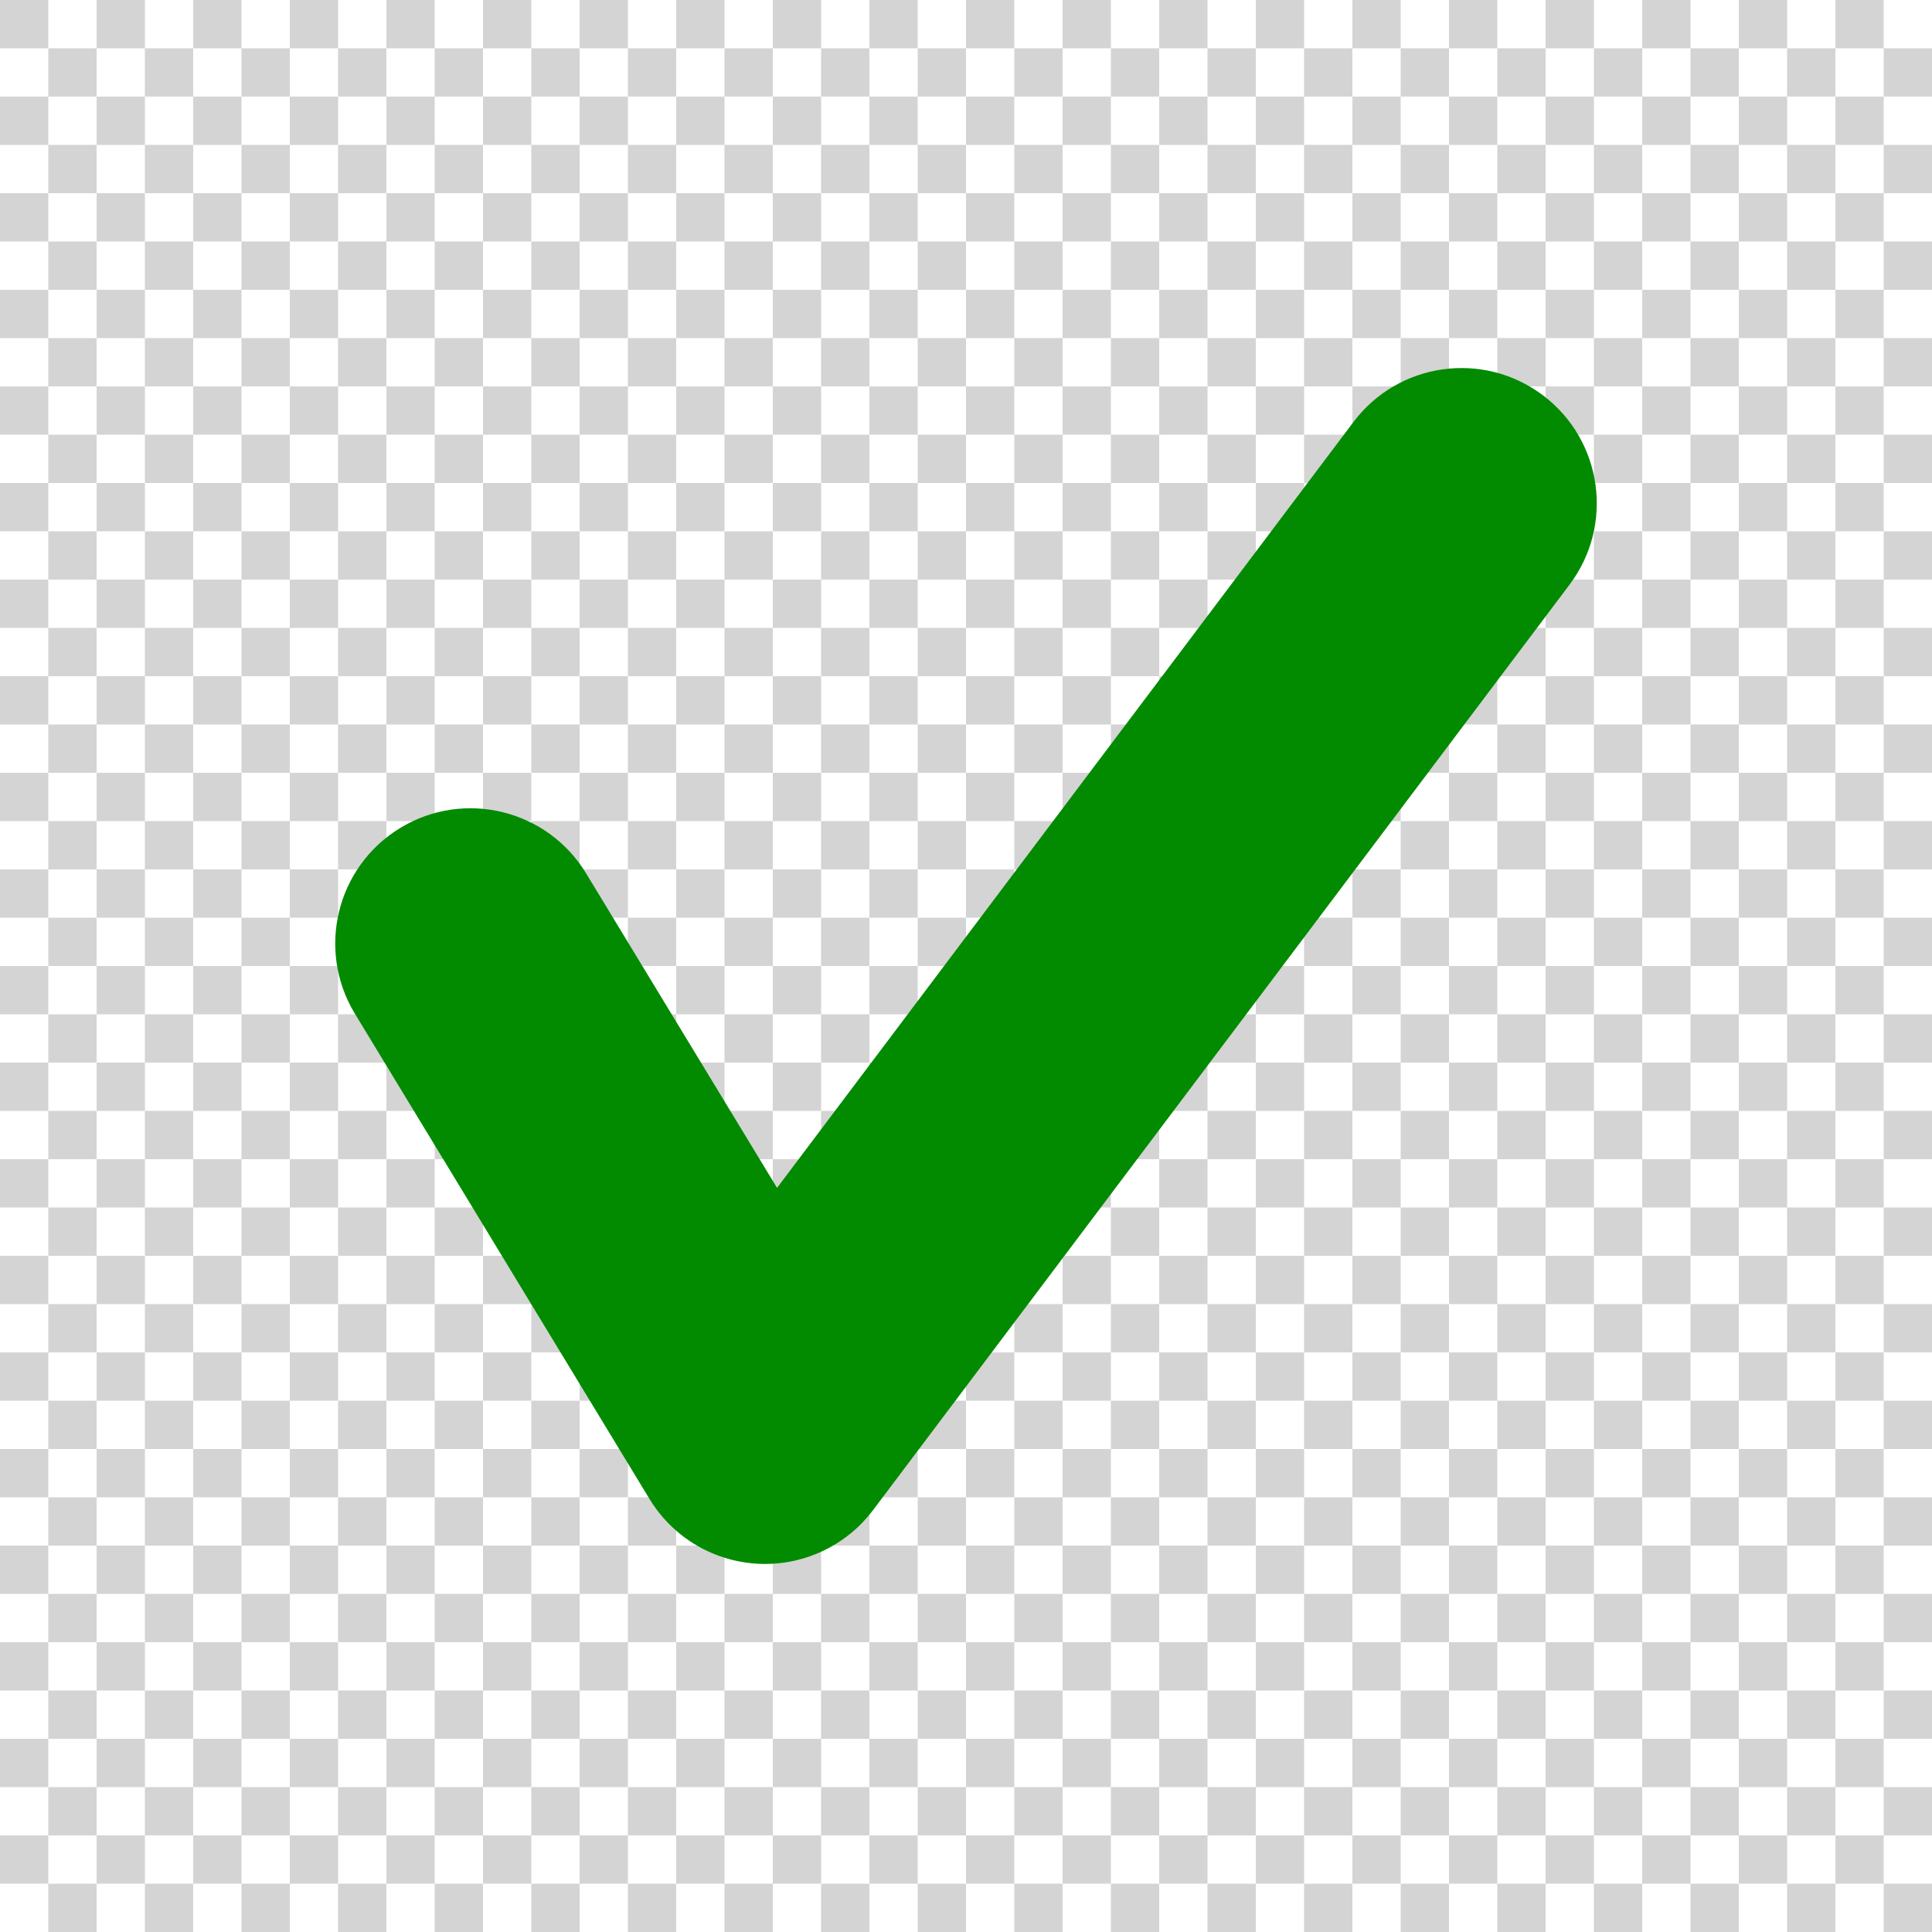
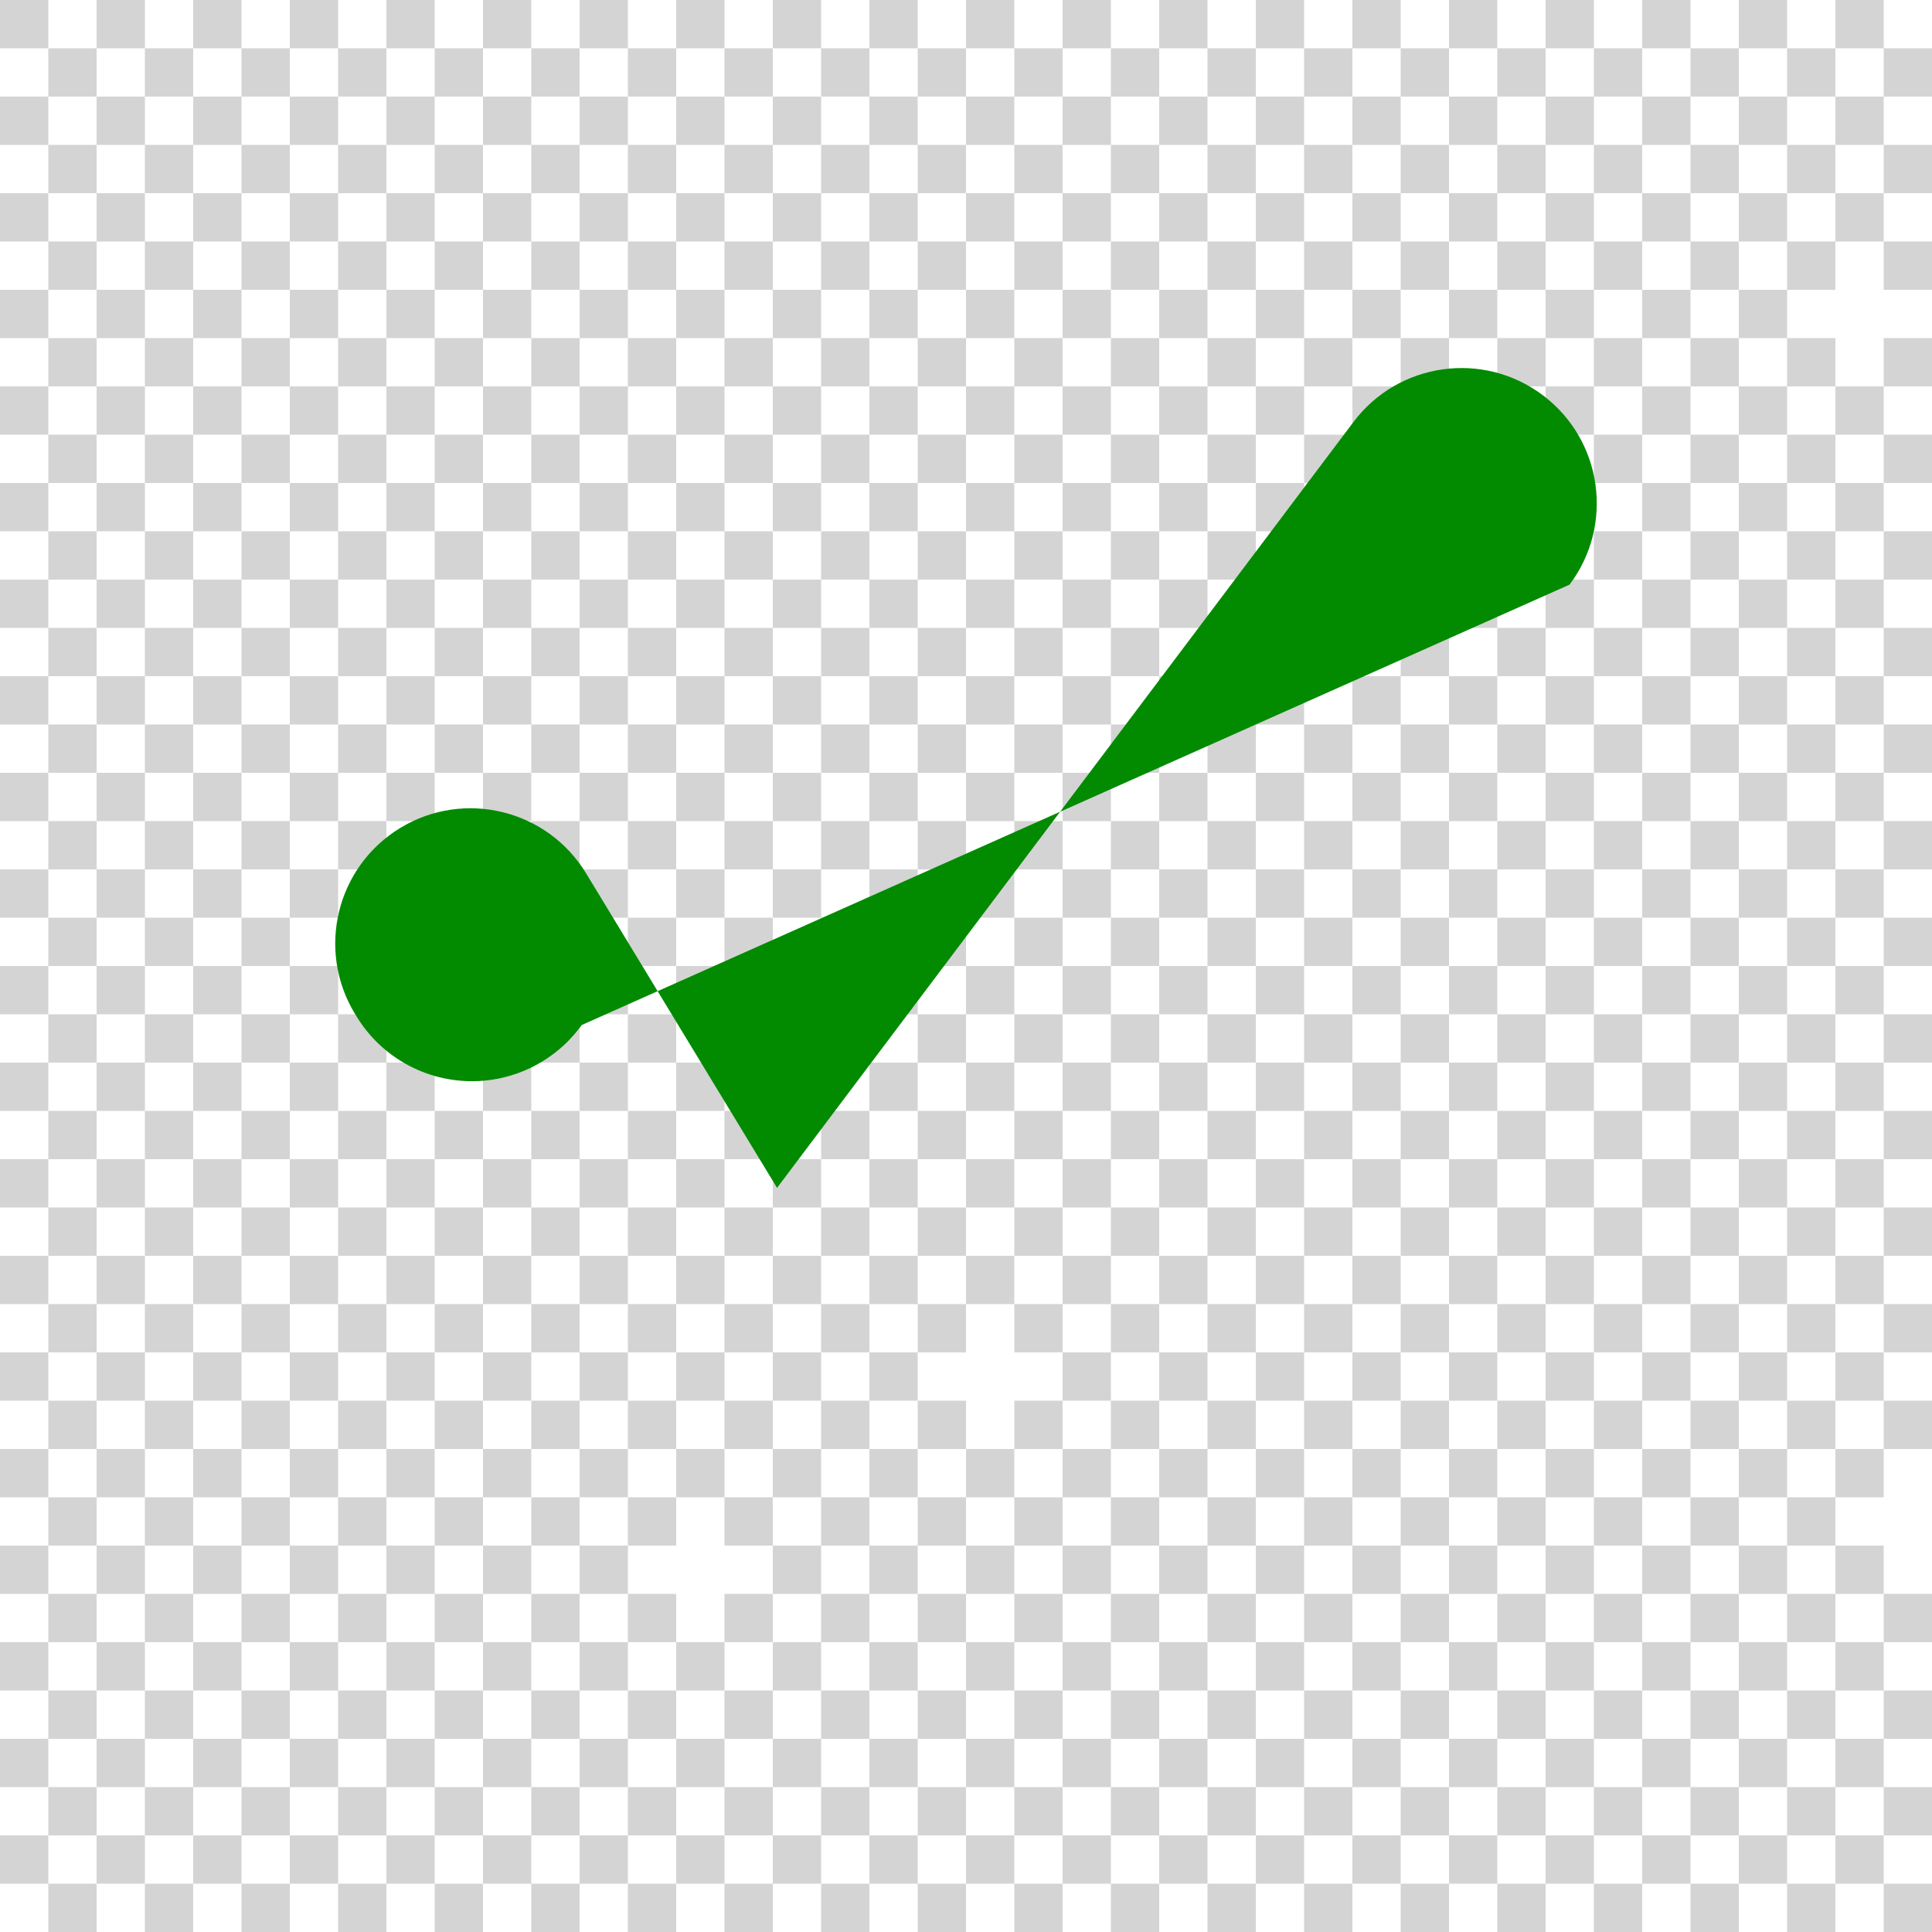
<svg xmlns="http://www.w3.org/2000/svg" version="1.1" id="_x2014_ÎÓÈ_x5F_1" x="0px" y="0px" width="1000px" height="1000px" viewBox="0 0 1000 1000" enable-background="new 0 0 1000 1000" xml:space="preserve">
  <g>
    <rect fill="#D4D4D4" width="25" height="25" />
    <rect x="50" fill="#D4D4D4" width="25" height="25" />
    <rect x="100" fill="#D4D4D4" width="25" height="25" />
    <rect x="150" fill="#D4D4D4" width="25" height="25" />
    <rect x="200" fill="#D4D4D4" width="25" height="25" />
    <rect x="250" fill="#D4D4D4" width="25" height="25" />
    <rect x="300" fill="#D4D4D4" width="25" height="25" />
    <rect x="350" fill="#D4D4D4" width="25" height="25" />
    <rect x="400" fill="#D4D4D4" width="25" height="25" />
    <rect x="450" fill="#D4D4D4" width="25" height="25" />
    <rect x="500" fill="#D4D4D4" width="25" height="25" />
    <rect x="550" fill="#D4D4D4" width="25" height="25" />
    <rect x="600" fill="#D4D4D4" width="25" height="25" />
    <rect x="650" fill="#D4D4D4" width="25" height="25" />
    <rect x="700" fill="#D4D4D4" width="25" height="25" />
    <rect x="750" fill="#D4D4D4" width="25" height="25" />
    <rect x="800" fill="#D4D4D4" width="25" height="25" />
    <rect x="850" fill="#D4D4D4" width="25" height="25" />
    <rect x="900" fill="#D4D4D4" width="25" height="25" />
    <rect x="950" fill="#D4D4D4" width="25" height="25" />
    <rect x="25" y="25" fill="#D4D4D4" width="25" height="25" />
    <rect x="75" y="25" fill="#D4D4D4" width="25" height="25" />
    <rect x="125" y="25" fill="#D4D4D4" width="25" height="25" />
    <rect x="175" y="25" fill="#D4D4D4" width="25" height="25" />
    <rect x="225" y="25" fill="#D4D4D4" width="25" height="25" />
    <rect x="275" y="25" fill="#D4D4D4" width="25" height="25" />
    <rect x="325" y="25" fill="#D4D4D4" width="25" height="25" />
    <rect x="375" y="25" fill="#D4D4D4" width="25" height="25" />
    <rect x="425" y="25" fill="#D4D4D4" width="25" height="25" />
    <rect x="475" y="25" fill="#D4D4D4" width="25" height="25" />
    <rect x="525" y="25" fill="#D4D4D4" width="25" height="25" />
    <rect x="575" y="25" fill="#D4D4D4" width="25" height="25" />
    <rect x="625" y="25" fill="#D4D4D4" width="25" height="25" />
    <rect x="675" y="25" fill="#D4D4D4" width="25" height="25" />
    <rect x="725" y="25" fill="#D4D4D4" width="25" height="25" />
    <rect x="775" y="25" fill="#D4D4D4" width="25" height="25" />
    <rect x="825" y="25" fill="#D4D4D4" width="25" height="25" />
    <rect x="875" y="25" fill="#D4D4D4" width="25" height="25" />
    <rect x="925" y="25" fill="#D4D4D4" width="25" height="25" />
    <rect x="975" y="25" fill="#D4D4D4" width="25" height="25" />
    <rect y="50" fill="#D4D4D4" width="25" height="25" />
    <rect x="50" y="50" fill="#D4D4D4" width="25" height="25" />
    <rect x="100" y="50" fill="#D4D4D4" width="25" height="25" />
    <rect x="150" y="50" fill="#D4D4D4" width="25" height="25" />
    <rect x="200" y="50" fill="#D4D4D4" width="25" height="25" />
    <rect x="250" y="50" fill="#D4D4D4" width="25" height="25" />
    <rect x="300" y="50" fill="#D4D4D4" width="25" height="25" />
    <rect x="350" y="50" fill="#D4D4D4" width="25" height="25" />
    <rect x="400" y="50" fill="#D4D4D4" width="25" height="25" />
    <rect x="450" y="50" fill="#D4D4D4" width="25" height="25" />
    <rect x="500" y="50" fill="#D4D4D4" width="25" height="25" />
    <rect x="550" y="50" fill="#D4D4D4" width="25" height="25" />
    <rect x="600" y="50" fill="#D4D4D4" width="25" height="25" />
    <rect x="650" y="50" fill="#D4D4D4" width="25" height="25" />
    <rect x="700" y="50" fill="#D4D4D4" width="25" height="25" />
    <rect x="750" y="50" fill="#D4D4D4" width="25" height="25" />
    <rect x="800" y="50" fill="#D4D4D4" width="25" height="25" />
    <rect x="850" y="50" fill="#D4D4D4" width="25" height="25" />
    <rect x="900" y="50" fill="#D4D4D4" width="25" height="25" />
    <rect x="950" y="50" fill="#D4D4D4" width="25" height="25" />
    <rect x="25" y="75" fill="#D4D4D4" width="25" height="25" />
    <rect x="75" y="75" fill="#D4D4D4" width="25" height="25" />
    <rect x="125" y="75" fill="#D4D4D4" width="25" height="25" />
    <rect x="175" y="75" fill="#D4D4D4" width="25" height="25" />
    <rect x="225" y="75" fill="#D4D4D4" width="25" height="25" />
    <rect x="275" y="75" fill="#D4D4D4" width="25" height="25" />
    <rect x="325" y="75" fill="#D4D4D4" width="25" height="25" />
    <rect x="375" y="75" fill="#D4D4D4" width="25" height="25" />
    <rect x="425" y="75" fill="#D4D4D4" width="25" height="25" />
    <rect x="475" y="75" fill="#D4D4D4" width="25" height="25" />
    <rect x="525" y="75" fill="#D4D4D4" width="25" height="25" />
    <rect x="575" y="75" fill="#D4D4D4" width="25" height="25" />
    <rect x="625" y="75" fill="#D4D4D4" width="25" height="25" />
    <rect x="675" y="75" fill="#D4D4D4" width="25" height="25" />
    <rect x="725" y="75" fill="#D4D4D4" width="25" height="25" />
    <rect x="775" y="75" fill="#D4D4D4" width="25" height="25" />
    <rect x="825" y="75" fill="#D4D4D4" width="25" height="25" />
    <rect x="875" y="75" fill="#D4D4D4" width="25" height="25" />
    <rect x="925" y="75" fill="#D4D4D4" width="25" height="25" />
    <rect x="975" y="75" fill="#D4D4D4" width="25" height="25" />
    <rect y="100" fill="#D4D4D4" width="25" height="25" />
    <rect x="50" y="100" fill="#D4D4D4" width="25" height="25" />
    <rect x="100" y="100" fill="#D4D4D4" width="25" height="25" />
    <rect x="150" y="100" fill="#D4D4D4" width="25" height="25" />
    <rect x="200" y="100" fill="#D4D4D4" width="25" height="25" />
    <rect x="250" y="100" fill="#D4D4D4" width="25" height="25" />
    <rect x="300" y="100" fill="#D4D4D4" width="25" height="25" />
    <rect x="350" y="100" fill="#D4D4D4" width="25" height="25" />
    <rect x="400" y="100" fill="#D4D4D4" width="25" height="25" />
    <rect x="450" y="100" fill="#D4D4D4" width="25" height="25" />
    <rect x="500" y="100" fill="#D4D4D4" width="25" height="25" />
    <rect x="550" y="100" fill="#D4D4D4" width="25" height="25" />
    <rect x="600" y="100" fill="#D4D4D4" width="25" height="25" />
    <rect x="650" y="100" fill="#D4D4D4" width="25" height="25" />
    <rect x="700" y="100" fill="#D4D4D4" width="25" height="25" />
    <rect x="750" y="100" fill="#D4D4D4" width="25" height="25" />
    <rect x="800" y="100" fill="#D4D4D4" width="25" height="25" />
    <rect x="850" y="100" fill="#D4D4D4" width="25" height="25" />
    <rect x="900" y="100" fill="#D4D4D4" width="25" height="25" />
    <rect x="950" y="100" fill="#D4D4D4" width="25" height="25" />
    <rect x="25" y="125" fill="#D4D4D4" width="25" height="25" />
    <rect x="75" y="125" fill="#D4D4D4" width="25" height="25" />
    <rect x="125" y="125" fill="#D4D4D4" width="25" height="25" />
    <rect x="175" y="125" fill="#D4D4D4" width="25" height="25" />
    <rect x="225" y="125" fill="#D4D4D4" width="25" height="25" />
    <rect x="275" y="125" fill="#D4D4D4" width="25" height="25" />
    <rect x="325" y="125" fill="#D4D4D4" width="25" height="25" />
    <rect x="375" y="125" fill="#D4D4D4" width="25" height="25" />
    <rect x="425" y="125" fill="#D4D4D4" width="25" height="25" />
    <rect x="475" y="125" fill="#D4D4D4" width="25" height="25" />
    <rect x="525" y="125" fill="#D4D4D4" width="25" height="25" />
    <rect x="575" y="125" fill="#D4D4D4" width="25" height="25" />
    <rect x="625" y="125" fill="#D4D4D4" width="25" height="25" />
    <rect x="675" y="125" fill="#D4D4D4" width="25" height="25" />
    <rect x="725" y="125" fill="#D4D4D4" width="25" height="25" />
    <rect x="775" y="125" fill="#D4D4D4" width="25" height="25" />
    <rect x="825" y="125" fill="#D4D4D4" width="25" height="25" />
    <rect x="875" y="125" fill="#D4D4D4" width="25" height="25" />
    <rect x="925" y="125" fill="#D4D4D4" width="25" height="25" />
    <rect x="975" y="125" fill="#D4D4D4" width="25" height="25" />
    <rect y="150" fill="#D4D4D4" width="25" height="25" />
    <rect x="50" y="150" fill="#D4D4D4" width="25" height="25" />
    <rect x="100" y="150" fill="#D4D4D4" width="25" height="25" />
    <rect x="150" y="150" fill="#D4D4D4" width="25" height="25" />
    <rect x="200" y="150" fill="#D4D4D4" width="25" height="25" />
    <rect x="250" y="150" fill="#D4D4D4" width="25" height="25" />
    <rect x="300" y="150" fill="#D4D4D4" width="25" height="25" />
    <rect x="350" y="150" fill="#D4D4D4" width="25" height="25" />
    <rect x="400" y="150" fill="#D4D4D4" width="25" height="25" />
    <rect x="450" y="150" fill="#D4D4D4" width="25" height="25" />
    <rect x="500" y="150" fill="#D4D4D4" width="25" height="25" />
    <rect x="550" y="150" fill="#D4D4D4" width="25" height="25" />
    <rect x="600" y="150" fill="#D4D4D4" width="25" height="25" />
    <rect x="650" y="150" fill="#D4D4D4" width="25" height="25" />
    <rect x="700" y="150" fill="#D4D4D4" width="25" height="25" />
    <rect x="750" y="150" fill="#D4D4D4" width="25" height="25" />
    <rect x="800" y="150" fill="#D4D4D4" width="25" height="25" />
    <rect x="850" y="150" fill="#D4D4D4" width="25" height="25" />
    <rect x="900" y="150" fill="#D4D4D4" width="25" height="25" />
-     <rect x="950" y="150" fill="#D4D4D4" width="25" height="25" />
    <rect x="25" y="175" fill="#D4D4D4" width="25" height="25" />
    <rect x="75" y="175" fill="#D4D4D4" width="25" height="25" />
    <rect x="125" y="175" fill="#D4D4D4" width="25" height="25" />
    <rect x="175" y="175" fill="#D4D4D4" width="25" height="25" />
    <rect x="225" y="175" fill="#D4D4D4" width="25" height="25" />
    <rect x="275" y="175" fill="#D4D4D4" width="25" height="25" />
    <rect x="325" y="175" fill="#D4D4D4" width="25" height="25" />
    <rect x="375" y="175" fill="#D4D4D4" width="25" height="25" />
    <rect x="425" y="175" fill="#D4D4D4" width="25" height="25" />
    <rect x="475" y="175" fill="#D4D4D4" width="25" height="25" />
    <rect x="525" y="175" fill="#D4D4D4" width="25" height="25" />
    <rect x="575" y="175" fill="#D4D4D4" width="25" height="25" />
    <rect x="625" y="175" fill="#D4D4D4" width="25" height="25" />
    <rect x="675" y="175" fill="#D4D4D4" width="25" height="25" />
    <rect x="725" y="175" fill="#D4D4D4" width="25" height="25" />
    <rect x="775" y="175" fill="#D4D4D4" width="25" height="25" />
    <rect x="825" y="175" fill="#D4D4D4" width="25" height="25" />
    <rect x="875" y="175" fill="#D4D4D4" width="25" height="25" />
    <rect x="925" y="175" fill="#D4D4D4" width="25" height="25" />
    <rect x="975" y="175" fill="#D4D4D4" width="25" height="25" />
    <rect y="200" fill="#D4D4D4" width="25" height="25" />
    <rect x="50" y="200" fill="#D4D4D4" width="25" height="25" />
    <rect x="100" y="200" fill="#D4D4D4" width="25" height="25" />
    <rect x="150" y="200" fill="#D4D4D4" width="25" height="25" />
    <rect x="200" y="200" fill="#D4D4D4" width="25" height="25" />
    <rect x="250" y="200" fill="#D4D4D4" width="25" height="25" />
    <rect x="300" y="200" fill="#D4D4D4" width="25" height="25" />
    <rect x="350" y="200" fill="#D4D4D4" width="25" height="25" />
    <rect x="400" y="200" fill="#D4D4D4" width="25" height="25" />
    <rect x="450" y="200" fill="#D4D4D4" width="25" height="25" />
    <rect x="500" y="200" fill="#D4D4D4" width="25" height="25" />
    <rect x="550" y="200" fill="#D4D4D4" width="25" height="25" />
    <rect x="600" y="200" fill="#D4D4D4" width="25" height="25" />
    <rect x="650" y="200" fill="#D4D4D4" width="25" height="25" />
    <rect x="700" y="200" fill="#D4D4D4" width="25" height="25" />
    <rect x="750" y="200" fill="#D4D4D4" width="25" height="25" />
    <rect x="800" y="200" fill="#D4D4D4" width="25" height="25" />
    <rect x="850" y="200" fill="#D4D4D4" width="25" height="25" />
    <rect x="900" y="200" fill="#D4D4D4" width="25" height="25" />
    <rect x="950" y="200" fill="#D4D4D4" width="25" height="25" />
    <rect x="25" y="225" fill="#D4D4D4" width="25" height="25" />
    <rect x="75" y="225" fill="#D4D4D4" width="25" height="25" />
    <rect x="125" y="225" fill="#D4D4D4" width="25" height="25" />
    <rect x="175" y="225" fill="#D4D4D4" width="25" height="25" />
    <rect x="225" y="225" fill="#D4D4D4" width="25" height="25" />
    <rect x="275" y="225" fill="#D4D4D4" width="25" height="25" />
    <rect x="325" y="225" fill="#D4D4D4" width="25" height="25" />
    <rect x="375" y="225" fill="#D4D4D4" width="25" height="25" />
    <rect x="425" y="225" fill="#D4D4D4" width="25" height="25" />
    <rect x="475" y="225" fill="#D4D4D4" width="25" height="25" />
    <rect x="525" y="225" fill="#D4D4D4" width="25" height="25" />
    <rect x="575" y="225" fill="#D4D4D4" width="25" height="25" />
    <rect x="625" y="225" fill="#D4D4D4" width="25" height="25" />
    <rect x="675" y="225" fill="#D4D4D4" width="25" height="25" />
    <rect x="725" y="225" fill="#D4D4D4" width="25" height="25" />
    <rect x="775" y="225" fill="#D4D4D4" width="25" height="25" />
    <rect x="825" y="225" fill="#D4D4D4" width="25" height="25" />
    <rect x="875" y="225" fill="#D4D4D4" width="25" height="25" />
    <rect x="925" y="225" fill="#D4D4D4" width="25" height="25" />
    <rect x="975" y="225" fill="#D4D4D4" width="25" height="25" />
    <rect y="250" fill="#D4D4D4" width="25" height="25" />
    <rect x="50" y="250" fill="#D4D4D4" width="25" height="25" />
    <rect x="100" y="250" fill="#D4D4D4" width="25" height="25" />
    <rect x="150" y="250" fill="#D4D4D4" width="25" height="25" />
    <rect x="200" y="250" fill="#D4D4D4" width="25" height="25" />
    <rect x="250" y="250" fill="#D4D4D4" width="25" height="25" />
    <rect x="300" y="250" fill="#D4D4D4" width="25" height="25" />
    <rect x="350" y="250" fill="#D4D4D4" width="25" height="25" />
    <rect x="400" y="250" fill="#D4D4D4" width="25" height="25" />
    <rect x="450" y="250" fill="#D4D4D4" width="25" height="25" />
    <rect x="500" y="250" fill="#D4D4D4" width="25" height="25" />
    <rect x="550" y="250" fill="#D4D4D4" width="25" height="25" />
    <rect x="600" y="250" fill="#D4D4D4" width="25" height="25" />
    <rect x="650" y="250" fill="#D4D4D4" width="25" height="25" />
    <rect x="700" y="250" fill="#D4D4D4" width="25" height="25" />
    <rect x="750" y="250" fill="#D4D4D4" width="25" height="25" />
    <rect x="800" y="250" fill="#D4D4D4" width="25" height="25" />
    <rect x="850" y="250" fill="#D4D4D4" width="25" height="25" />
    <rect x="900" y="250" fill="#D4D4D4" width="25" height="25" />
    <rect x="950" y="250" fill="#D4D4D4" width="25" height="25" />
    <rect x="25" y="275" fill="#D4D4D4" width="25" height="25" />
    <rect x="75" y="275" fill="#D4D4D4" width="25" height="25" />
    <rect x="125" y="275" fill="#D4D4D4" width="25" height="25" />
    <rect x="175" y="275" fill="#D4D4D4" width="25" height="25" />
    <rect x="225" y="275" fill="#D4D4D4" width="25" height="25" />
    <rect x="275" y="275" fill="#D4D4D4" width="25" height="25" />
    <rect x="325" y="275" fill="#D4D4D4" width="25" height="25" />
    <rect x="375" y="275" fill="#D4D4D4" width="25" height="25" />
    <rect x="425" y="275" fill="#D4D4D4" width="25" height="25" />
    <rect x="475" y="275" fill="#D4D4D4" width="25" height="25" />
    <rect x="525" y="275" fill="#D4D4D4" width="25" height="25" />
    <rect x="575" y="275" fill="#D4D4D4" width="25" height="25" />
    <rect x="625" y="275" fill="#D4D4D4" width="25" height="25" />
    <rect x="675" y="275" fill="#D4D4D4" width="25" height="25" />
    <rect x="725" y="275" fill="#D4D4D4" width="25" height="25" />
    <rect x="775" y="275" fill="#D4D4D4" width="25" height="25" />
    <rect x="825" y="275" fill="#D4D4D4" width="25" height="25" />
    <rect x="875" y="275" fill="#D4D4D4" width="25" height="25" />
    <rect x="925" y="275" fill="#D4D4D4" width="25" height="25" />
    <rect x="975" y="275" fill="#D4D4D4" width="25" height="25" />
    <rect y="300" fill="#D4D4D4" width="25" height="25" />
    <rect x="50" y="300" fill="#D4D4D4" width="25" height="25" />
    <rect x="100" y="300" fill="#D4D4D4" width="25" height="25" />
    <rect x="150" y="300" fill="#D4D4D4" width="25" height="25" />
    <rect x="200" y="300" fill="#D4D4D4" width="25" height="25" />
    <rect x="250" y="300" fill="#D4D4D4" width="25" height="25" />
    <rect x="300" y="300" fill="#D4D4D4" width="25" height="25" />
    <rect x="350" y="300" fill="#D4D4D4" width="25" height="25" />
    <rect x="400" y="300" fill="#D4D4D4" width="25" height="25" />
    <rect x="450" y="300" fill="#D4D4D4" width="25" height="25" />
    <rect x="500" y="300" fill="#D4D4D4" width="25" height="25" />
    <rect x="550" y="300" fill="#D4D4D4" width="25" height="25" />
    <rect x="600" y="300" fill="#D4D4D4" width="25" height="25" />
    <rect x="650" y="300" fill="#D4D4D4" width="25" height="25" />
    <rect x="700" y="300" fill="#D4D4D4" width="25" height="25" />
    <rect x="750" y="300" fill="#D4D4D4" width="25" height="25" />
    <rect x="800" y="300" fill="#D4D4D4" width="25" height="25" />
    <rect x="850" y="300" fill="#D4D4D4" width="25" height="25" />
    <rect x="900" y="300" fill="#D4D4D4" width="25" height="25" />
    <rect x="950" y="300" fill="#D4D4D4" width="25" height="25" />
    <rect x="25" y="325" fill="#D4D4D4" width="25" height="25" />
    <rect x="75" y="325" fill="#D4D4D4" width="25" height="25" />
    <rect x="125" y="325" fill="#D4D4D4" width="25" height="25" />
    <rect x="175" y="325" fill="#D4D4D4" width="25" height="25" />
    <rect x="225" y="325" fill="#D4D4D4" width="25" height="25" />
    <rect x="275" y="325" fill="#D4D4D4" width="25" height="25" />
    <rect x="325" y="325" fill="#D4D4D4" width="25" height="25" />
    <rect x="375" y="325" fill="#D4D4D4" width="25" height="25" />
    <rect x="425" y="325" fill="#D4D4D4" width="25" height="25" />
    <rect x="475" y="325" fill="#D4D4D4" width="25" height="25" />
    <rect x="525" y="325" fill="#D4D4D4" width="25" height="25" />
    <rect x="575" y="325" fill="#D4D4D4" width="25" height="25" />
    <rect x="625" y="325" fill="#D4D4D4" width="25" height="25" />
    <rect x="675" y="325" fill="#D4D4D4" width="25" height="25" />
    <rect x="725" y="325" fill="#D4D4D4" width="25" height="25" />
    <rect x="775" y="325" fill="#D4D4D4" width="25" height="25" />
    <rect x="825" y="325" fill="#D4D4D4" width="25" height="25" />
    <rect x="875" y="325" fill="#D4D4D4" width="25" height="25" />
    <rect x="925" y="325" fill="#D4D4D4" width="25" height="25" />
    <rect x="975" y="325" fill="#D4D4D4" width="25" height="25" />
    <rect y="350" fill="#D4D4D4" width="25" height="25" />
    <rect x="50" y="350" fill="#D4D4D4" width="25" height="25" />
    <rect x="100" y="350" fill="#D4D4D4" width="25" height="25" />
    <rect x="150" y="350" fill="#D4D4D4" width="25" height="25" />
    <rect x="200" y="350" fill="#D4D4D4" width="25" height="25" />
    <rect x="250" y="350" fill="#D4D4D4" width="25" height="25" />
    <rect x="300" y="350" fill="#D4D4D4" width="25" height="25" />
    <rect x="350" y="350" fill="#D4D4D4" width="25" height="25" />
    <rect x="400" y="350" fill="#D4D4D4" width="25" height="25" />
    <rect x="450" y="350" fill="#D4D4D4" width="25" height="25" />
    <rect x="500" y="350" fill="#D4D4D4" width="25" height="25" />
    <rect x="550" y="350" fill="#D4D4D4" width="25" height="25" />
    <rect x="600" y="350" fill="#D4D4D4" width="25" height="25" />
    <rect x="650" y="350" fill="#D4D4D4" width="25" height="25" />
    <rect x="700" y="350" fill="#D4D4D4" width="25" height="25" />
    <rect x="750" y="350" fill="#D4D4D4" width="25" height="25" />
    <rect x="800" y="350" fill="#D4D4D4" width="25" height="25" />
    <rect x="850" y="350" fill="#D4D4D4" width="25" height="25" />
    <rect x="900" y="350" fill="#D4D4D4" width="25" height="25" />
    <rect x="950" y="350" fill="#D4D4D4" width="25" height="25" />
    <rect x="25" y="375" fill="#D4D4D4" width="25" height="25" />
    <rect x="75" y="375" fill="#D4D4D4" width="25" height="25" />
    <rect x="125" y="375" fill="#D4D4D4" width="25" height="25" />
    <rect x="175" y="375" fill="#D4D4D4" width="25" height="25" />
    <rect x="225" y="375" fill="#D4D4D4" width="25" height="25" />
    <rect x="275" y="375" fill="#D4D4D4" width="25" height="25" />
    <rect x="325" y="375" fill="#D4D4D4" width="25" height="25" />
    <rect x="375" y="375" fill="#D4D4D4" width="25" height="25" />
    <rect x="425" y="375" fill="#D4D4D4" width="25" height="25" />
    <rect x="475" y="375" fill="#D4D4D4" width="25" height="25" />
    <rect x="525" y="375" fill="#D4D4D4" width="25" height="25" />
    <rect x="575" y="375" fill="#D4D4D4" width="25" height="25" />
    <rect x="625" y="375" fill="#D4D4D4" width="25" height="25" />
    <rect x="675" y="375" fill="#D4D4D4" width="25" height="25" />
    <rect x="725" y="375" fill="#D4D4D4" width="25" height="25" />
    <rect x="775" y="375" fill="#D4D4D4" width="25" height="25" />
    <rect x="825" y="375" fill="#D4D4D4" width="25" height="25" />
    <rect x="875" y="375" fill="#D4D4D4" width="25" height="25" />
    <rect x="925" y="375" fill="#D4D4D4" width="25" height="25" />
    <rect x="975" y="375" fill="#D4D4D4" width="25" height="25" />
    <rect y="400" fill="#D4D4D4" width="25" height="25" />
    <rect x="50" y="400" fill="#D4D4D4" width="25" height="25" />
    <rect x="100" y="400" fill="#D4D4D4" width="25" height="25" />
    <rect x="150" y="400" fill="#D4D4D4" width="25" height="25" />
    <rect x="200" y="400" fill="#D4D4D4" width="25" height="25" />
    <rect x="250" y="400" fill="#D4D4D4" width="25" height="25" />
    <rect x="300" y="400" fill="#D4D4D4" width="25" height="25" />
    <rect x="350" y="400" fill="#D4D4D4" width="25" height="25" />
    <rect x="400" y="400" fill="#D4D4D4" width="25" height="25" />
    <rect x="450" y="400" fill="#D4D4D4" width="25" height="25" />
    <rect x="500" y="400" fill="#D4D4D4" width="25" height="25" />
    <rect x="550" y="400" fill="#D4D4D4" width="25" height="25" />
    <rect x="600" y="400" fill="#D4D4D4" width="25" height="25" />
    <rect x="650" y="400" fill="#D4D4D4" width="25" height="25" />
    <rect x="700" y="400" fill="#D4D4D4" width="25" height="25" />
    <rect x="750" y="400" fill="#D4D4D4" width="25" height="25" />
    <rect x="800" y="400" fill="#D4D4D4" width="25" height="25" />
    <rect x="850" y="400" fill="#D4D4D4" width="25" height="25" />
    <rect x="900" y="400" fill="#D4D4D4" width="25" height="25" />
    <rect x="950" y="400" fill="#D4D4D4" width="25" height="25" />
    <rect x="25" y="425" fill="#D4D4D4" width="25" height="25" />
    <rect x="75" y="425" fill="#D4D4D4" width="25" height="25" />
    <rect x="125" y="425" fill="#D4D4D4" width="25" height="25" />
    <rect x="175" y="425" fill="#D4D4D4" width="25" height="25" />
    <rect x="225" y="425" fill="#D4D4D4" width="25" height="25" />
    <rect x="275" y="425" fill="#D4D4D4" width="25" height="25" />
    <rect x="325" y="425" fill="#D4D4D4" width="25" height="25" />
    <rect x="375" y="425" fill="#D4D4D4" width="25" height="25" />
    <rect x="425" y="425" fill="#D4D4D4" width="25" height="25" />
    <rect x="475" y="425" fill="#D4D4D4" width="25" height="25" />
    <rect x="525" y="425" fill="#D4D4D4" width="25" height="25" />
    <rect x="575" y="425" fill="#D4D4D4" width="25" height="25" />
    <rect x="625" y="425" fill="#D4D4D4" width="25" height="25" />
    <rect x="675" y="425" fill="#D4D4D4" width="25" height="25" />
    <rect x="725" y="425" fill="#D4D4D4" width="25" height="25" />
    <rect x="775" y="425" fill="#D4D4D4" width="25" height="25" />
    <rect x="825" y="425" fill="#D4D4D4" width="25" height="25" />
    <rect x="875" y="425" fill="#D4D4D4" width="25" height="25" />
    <rect x="925" y="425" fill="#D4D4D4" width="25" height="25" />
    <rect x="975" y="425" fill="#D4D4D4" width="25" height="25" />
    <rect y="450" fill="#D4D4D4" width="25" height="25" />
    <rect x="50" y="450" fill="#D4D4D4" width="25" height="25" />
    <rect x="100" y="450" fill="#D4D4D4" width="25" height="25" />
    <rect x="150" y="450" fill="#D4D4D4" width="25" height="25" />
    <rect x="200" y="450" fill="#D4D4D4" width="25" height="25" />
    <rect x="250" y="450" fill="#D4D4D4" width="25" height="25" />
    <rect x="300" y="450" fill="#D4D4D4" width="25" height="25" />
    <rect x="350" y="450" fill="#D4D4D4" width="25" height="25" />
    <rect x="400" y="450" fill="#D4D4D4" width="25" height="25" />
    <rect x="450" y="450" fill="#D4D4D4" width="25" height="25" />
    <rect x="500" y="450" fill="#D4D4D4" width="25" height="25" />
    <rect x="550" y="450" fill="#D4D4D4" width="25" height="25" />
    <rect x="600" y="450" fill="#D4D4D4" width="25" height="25" />
    <rect x="650" y="450" fill="#D4D4D4" width="25" height="25" />
    <rect x="700" y="450" fill="#D4D4D4" width="25" height="25" />
    <rect x="750" y="450" fill="#D4D4D4" width="25" height="25" />
    <rect x="800" y="450" fill="#D4D4D4" width="25" height="25" />
    <rect x="850" y="450" fill="#D4D4D4" width="25" height="25" />
    <rect x="900" y="450" fill="#D4D4D4" width="25" height="25" />
    <rect x="950" y="450" fill="#D4D4D4" width="25" height="25" />
    <rect x="25" y="475" fill="#D4D4D4" width="25" height="25" />
    <rect x="75" y="475" fill="#D4D4D4" width="25" height="25" />
    <rect x="125" y="475" fill="#D4D4D4" width="25" height="25" />
    <rect x="175" y="475" fill="#D4D4D4" width="25" height="25" />
    <rect x="225" y="475" fill="#D4D4D4" width="25" height="25" />
    <rect x="275" y="475" fill="#D4D4D4" width="25" height="25" />
    <rect x="325" y="475" fill="#D4D4D4" width="25" height="25" />
    <rect x="375" y="475" fill="#D4D4D4" width="25" height="25" />
    <rect x="425" y="475" fill="#D4D4D4" width="25" height="25" />
    <rect x="475" y="475" fill="#D4D4D4" width="25" height="25" />
    <rect x="525" y="475" fill="#D4D4D4" width="25" height="25" />
    <rect x="575" y="475" fill="#D4D4D4" width="25" height="25" />
    <rect x="625" y="475" fill="#D4D4D4" width="25" height="25" />
    <rect x="675" y="475" fill="#D4D4D4" width="25" height="25" />
    <rect x="725" y="475" fill="#D4D4D4" width="25" height="25" />
    <rect x="775" y="475" fill="#D4D4D4" width="25" height="25" />
    <rect x="825" y="475" fill="#D4D4D4" width="25" height="25" />
    <rect x="875" y="475" fill="#D4D4D4" width="25" height="25" />
    <rect x="925" y="475" fill="#D4D4D4" width="25" height="25" />
    <rect x="975" y="475" fill="#D4D4D4" width="25" height="25" />
    <rect y="500" fill="#D4D4D4" width="25" height="25" />
    <rect x="50" y="500" fill="#D4D4D4" width="25" height="25" />
    <rect x="100" y="500" fill="#D4D4D4" width="25" height="25" />
    <rect x="150" y="500" fill="#D4D4D4" width="25" height="25" />
    <rect x="200" y="500" fill="#D4D4D4" width="25" height="25" />
    <rect x="250" y="500" fill="#D4D4D4" width="25" height="25" />
    <rect x="300" y="500" fill="#D4D4D4" width="25" height="25" />
    <rect x="350" y="500" fill="#D4D4D4" width="25" height="25" />
    <rect x="400" y="500" fill="#D4D4D4" width="25" height="25" />
    <rect x="450" y="500" fill="#D4D4D4" width="25" height="25" />
    <rect x="500" y="500" fill="#D4D4D4" width="25" height="25" />
    <rect x="550" y="500" fill="#D4D4D4" width="25" height="25" />
    <rect x="600" y="500" fill="#D4D4D4" width="25" height="25" />
    <rect x="650" y="500" fill="#D4D4D4" width="25" height="25" />
    <rect x="700" y="500" fill="#D4D4D4" width="25" height="25" />
    <rect x="750" y="500" fill="#D4D4D4" width="25" height="25" />
    <rect x="800" y="500" fill="#D4D4D4" width="25" height="25" />
    <rect x="850" y="500" fill="#D4D4D4" width="25" height="25" />
    <rect x="900" y="500" fill="#D4D4D4" width="25" height="25" />
    <rect x="950" y="500" fill="#D4D4D4" width="25" height="25" />
    <rect x="25" y="525" fill="#D4D4D4" width="25" height="25" />
    <rect x="75" y="525" fill="#D4D4D4" width="25" height="25" />
    <rect x="125" y="525" fill="#D4D4D4" width="25" height="25" />
    <rect x="175" y="525" fill="#D4D4D4" width="25" height="25" />
    <rect x="225" y="525" fill="#D4D4D4" width="25" height="25" />
    <rect x="275" y="525" fill="#D4D4D4" width="25" height="25" />
    <rect x="325" y="525" fill="#D4D4D4" width="25" height="25" />
    <rect x="375" y="525" fill="#D4D4D4" width="25" height="25" />
    <rect x="425" y="525" fill="#D4D4D4" width="25" height="25" />
    <rect x="475" y="525" fill="#D4D4D4" width="25" height="25" />
    <rect x="525" y="525" fill="#D4D4D4" width="25" height="25" />
    <rect x="575" y="525" fill="#D4D4D4" width="25" height="25" />
    <rect x="625" y="525" fill="#D4D4D4" width="25" height="25" />
    <rect x="675" y="525" fill="#D4D4D4" width="25" height="25" />
    <rect x="725" y="525" fill="#D4D4D4" width="25" height="25" />
    <rect x="775" y="525" fill="#D4D4D4" width="25" height="25" />
    <rect x="825" y="525" fill="#D4D4D4" width="25" height="25" />
    <rect x="875" y="525" fill="#D4D4D4" width="25" height="25" />
    <rect x="925" y="525" fill="#D4D4D4" width="25" height="25" />
    <rect x="975" y="525" fill="#D4D4D4" width="25" height="25" />
    <rect y="550" fill="#D4D4D4" width="25" height="25" />
    <rect x="50" y="550" fill="#D4D4D4" width="25" height="25" />
    <rect x="100" y="550" fill="#D4D4D4" width="25" height="25" />
    <rect x="150" y="550" fill="#D4D4D4" width="25" height="25" />
    <rect x="200" y="550" fill="#D4D4D4" width="25" height="25" />
    <rect x="250" y="550" fill="#D4D4D4" width="25" height="25" />
    <rect x="300" y="550" fill="#D4D4D4" width="25" height="25" />
    <rect x="350" y="550" fill="#D4D4D4" width="25" height="25" />
    <rect x="400" y="550" fill="#D4D4D4" width="25" height="25" />
    <rect x="450" y="550" fill="#D4D4D4" width="25" height="25" />
    <rect x="500" y="550" fill="#D4D4D4" width="25" height="25" />
    <rect x="550" y="550" fill="#D4D4D4" width="25" height="25" />
    <rect x="600" y="550" fill="#D4D4D4" width="25" height="25" />
    <rect x="650" y="550" fill="#D4D4D4" width="25" height="25" />
    <rect x="700" y="550" fill="#D4D4D4" width="25" height="25" />
    <rect x="750" y="550" fill="#D4D4D4" width="25" height="25" />
    <rect x="800" y="550" fill="#D4D4D4" width="25" height="25" />
    <rect x="850" y="550" fill="#D4D4D4" width="25" height="25" />
    <rect x="900" y="550" fill="#D4D4D4" width="25" height="25" />
    <rect x="950" y="550" fill="#D4D4D4" width="25" height="25" />
    <rect x="25" y="575" fill="#D4D4D4" width="25" height="25" />
    <rect x="75" y="575" fill="#D4D4D4" width="25" height="25" />
    <rect x="125" y="575" fill="#D4D4D4" width="25" height="25" />
    <rect x="175" y="575" fill="#D4D4D4" width="25" height="25" />
    <rect x="225" y="575" fill="#D4D4D4" width="25" height="25" />
    <rect x="275" y="575" fill="#D4D4D4" width="25" height="25" />
    <rect x="325" y="575" fill="#D4D4D4" width="25" height="25" />
    <rect x="375" y="575" fill="#D4D4D4" width="25" height="25" />
    <rect x="425" y="575" fill="#D4D4D4" width="25" height="25" />
    <rect x="475" y="575" fill="#D4D4D4" width="25" height="25" />
    <rect x="525" y="575" fill="#D4D4D4" width="25" height="25" />
    <rect x="575" y="575" fill="#D4D4D4" width="25" height="25" />
    <rect x="625" y="575" fill="#D4D4D4" width="25" height="25" />
    <rect x="675" y="575" fill="#D4D4D4" width="25" height="25" />
    <rect x="725" y="575" fill="#D4D4D4" width="25" height="25" />
    <rect x="775" y="575" fill="#D4D4D4" width="25" height="25" />
    <rect x="825" y="575" fill="#D4D4D4" width="25" height="25" />
    <rect x="875" y="575" fill="#D4D4D4" width="25" height="25" />
    <rect x="925" y="575" fill="#D4D4D4" width="25" height="25" />
    <rect x="975" y="575" fill="#D4D4D4" width="25" height="25" />
    <rect y="600" fill="#D4D4D4" width="25" height="25" />
    <rect x="50" y="600" fill="#D4D4D4" width="25" height="25" />
    <rect x="100" y="600" fill="#D4D4D4" width="25" height="25" />
    <rect x="150" y="600" fill="#D4D4D4" width="25" height="25" />
    <rect x="200" y="600" fill="#D4D4D4" width="25" height="25" />
    <rect x="250" y="600" fill="#D4D4D4" width="25" height="25" />
    <rect x="300" y="600" fill="#D4D4D4" width="25" height="25" />
    <rect x="350" y="600" fill="#D4D4D4" width="25" height="25" />
    <rect x="400" y="600" fill="#D4D4D4" width="25" height="25" />
    <rect x="450" y="600" fill="#D4D4D4" width="25" height="25" />
    <rect x="500" y="600" fill="#D4D4D4" width="25" height="25" />
    <rect x="550" y="600" fill="#D4D4D4" width="25" height="25" />
    <rect x="600" y="600" fill="#D4D4D4" width="25" height="25" />
    <rect x="650" y="600" fill="#D4D4D4" width="25" height="25" />
    <rect x="700" y="600" fill="#D4D4D4" width="25" height="25" />
    <rect x="750" y="600" fill="#D4D4D4" width="25" height="25" />
    <rect x="800" y="600" fill="#D4D4D4" width="25" height="25" />
    <rect x="850" y="600" fill="#D4D4D4" width="25" height="25" />
    <rect x="900" y="600" fill="#D4D4D4" width="25" height="25" />
    <rect x="950" y="600" fill="#D4D4D4" width="25" height="25" />
    <rect x="25" y="625" fill="#D4D4D4" width="25" height="25" />
    <rect x="75" y="625" fill="#D4D4D4" width="25" height="25" />
    <rect x="125" y="625" fill="#D4D4D4" width="25" height="25" />
    <rect x="175" y="625" fill="#D4D4D4" width="25" height="25" />
    <rect x="225" y="625" fill="#D4D4D4" width="25" height="25" />
    <rect x="275" y="625" fill="#D4D4D4" width="25" height="25" />
    <rect x="325" y="625" fill="#D4D4D4" width="25" height="25" />
    <rect x="375" y="625" fill="#D4D4D4" width="25" height="25" />
    <rect x="425" y="625" fill="#D4D4D4" width="25" height="25" />
    <rect x="475" y="625" fill="#D4D4D4" width="25" height="25" />
    <rect x="525" y="625" fill="#D4D4D4" width="25" height="25" />
    <rect x="575" y="625" fill="#D4D4D4" width="25" height="25" />
    <rect x="625" y="625" fill="#D4D4D4" width="25" height="25" />
    <rect x="675" y="625" fill="#D4D4D4" width="25" height="25" />
    <rect x="725" y="625" fill="#D4D4D4" width="25" height="25" />
    <rect x="775" y="625" fill="#D4D4D4" width="25" height="25" />
    <rect x="825" y="625" fill="#D4D4D4" width="25" height="25" />
    <rect x="875" y="625" fill="#D4D4D4" width="25" height="25" />
    <rect x="925" y="625" fill="#D4D4D4" width="25" height="25" />
    <rect x="975" y="625" fill="#D4D4D4" width="25" height="25" />
    <rect y="650" fill="#D4D4D4" width="25" height="25" />
    <rect x="50" y="650" fill="#D4D4D4" width="25" height="25" />
    <rect x="100" y="650" fill="#D4D4D4" width="25" height="25" />
    <rect x="150" y="650" fill="#D4D4D4" width="25" height="25" />
    <rect x="200" y="650" fill="#D4D4D4" width="25" height="25" />
    <rect x="250" y="650" fill="#D4D4D4" width="25" height="25" />
    <rect x="300" y="650" fill="#D4D4D4" width="25" height="25" />
    <rect x="350" y="650" fill="#D4D4D4" width="25" height="25" />
    <rect x="400" y="650" fill="#D4D4D4" width="25" height="25" />
    <rect x="450" y="650" fill="#D4D4D4" width="25" height="25" />
    <rect x="500" y="650" fill="#D4D4D4" width="25" height="25" />
    <rect x="550" y="650" fill="#D4D4D4" width="25" height="25" />
    <rect x="600" y="650" fill="#D4D4D4" width="25" height="25" />
    <rect x="650" y="650" fill="#D4D4D4" width="25" height="25" />
    <rect x="700" y="650" fill="#D4D4D4" width="25" height="25" />
    <rect x="750" y="650" fill="#D4D4D4" width="25" height="25" />
    <rect x="800" y="650" fill="#D4D4D4" width="25" height="25" />
    <rect x="850" y="650" fill="#D4D4D4" width="25" height="25" />
    <rect x="900" y="650" fill="#D4D4D4" width="25" height="25" />
    <rect x="950" y="650" fill="#D4D4D4" width="25" height="25" />
    <rect x="25" y="675" fill="#D4D4D4" width="25" height="25" />
    <rect x="75" y="675" fill="#D4D4D4" width="25" height="25" />
    <rect x="125" y="675" fill="#D4D4D4" width="25" height="25" />
    <rect x="175" y="675" fill="#D4D4D4" width="25" height="25" />
    <rect x="225" y="675" fill="#D4D4D4" width="25" height="25" />
    <rect x="275" y="675" fill="#D4D4D4" width="25" height="25" />
    <rect x="325" y="675" fill="#D4D4D4" width="25" height="25" />
    <rect x="375" y="675" fill="#D4D4D4" width="25" height="25" />
    <rect x="425" y="675" fill="#D4D4D4" width="25" height="25" />
    <rect x="475" y="675" fill="#D4D4D4" width="25" height="25" />
    <rect x="525" y="675" fill="#D4D4D4" width="25" height="25" />
    <rect x="575" y="675" fill="#D4D4D4" width="25" height="25" />
    <rect x="625" y="675" fill="#D4D4D4" width="25" height="25" />
    <rect x="675" y="675" fill="#D4D4D4" width="25" height="25" />
    <rect x="725" y="675" fill="#D4D4D4" width="25" height="25" />
    <rect x="775" y="675" fill="#D4D4D4" width="25" height="25" />
    <rect x="825" y="675" fill="#D4D4D4" width="25" height="25" />
    <rect x="875" y="675" fill="#D4D4D4" width="25" height="25" />
    <rect x="925" y="675" fill="#D4D4D4" width="25" height="25" />
    <rect x="975" y="675" fill="#D4D4D4" width="25" height="25" />
    <rect y="700" fill="#D4D4D4" width="25" height="25" />
    <rect x="50" y="700" fill="#D4D4D4" width="25" height="25" />
    <rect x="100" y="700" fill="#D4D4D4" width="25" height="25" />
    <rect x="150" y="700" fill="#D4D4D4" width="25" height="25" />
    <rect x="200" y="700" fill="#D4D4D4" width="25" height="25" />
    <rect x="250" y="700" fill="#D4D4D4" width="25" height="25" />
    <rect x="300" y="700" fill="#D4D4D4" width="25" height="25" />
    <rect x="350" y="700" fill="#D4D4D4" width="25" height="25" />
    <rect x="400" y="700" fill="#D4D4D4" width="25" height="25" />
    <rect x="450" y="700" fill="#D4D4D4" width="25" height="25" />
-     <rect x="500" y="700" fill="#D4D4D4" width="25" height="25" />
    <rect x="550" y="700" fill="#D4D4D4" width="25" height="25" />
    <rect x="600" y="700" fill="#D4D4D4" width="25" height="25" />
    <rect x="650" y="700" fill="#D4D4D4" width="25" height="25" />
    <rect x="700" y="700" fill="#D4D4D4" width="25" height="25" />
    <rect x="750" y="700" fill="#D4D4D4" width="25" height="25" />
    <rect x="800" y="700" fill="#D4D4D4" width="25" height="25" />
    <rect x="850" y="700" fill="#D4D4D4" width="25" height="25" />
    <rect x="900" y="700" fill="#D4D4D4" width="25" height="25" />
    <rect x="950" y="700" fill="#D4D4D4" width="25" height="25" />
    <rect x="25" y="725" fill="#D4D4D4" width="25" height="25" />
    <rect x="75" y="725" fill="#D4D4D4" width="25" height="25" />
    <rect x="125" y="725" fill="#D4D4D4" width="25" height="25" />
    <rect x="175" y="725" fill="#D4D4D4" width="25" height="25" />
    <rect x="225" y="725" fill="#D4D4D4" width="25" height="25" />
    <rect x="275" y="725" fill="#D4D4D4" width="25" height="25" />
    <rect x="325" y="725" fill="#D4D4D4" width="25" height="25" />
    <rect x="375" y="725" fill="#D4D4D4" width="25" height="25" />
    <rect x="425" y="725" fill="#D4D4D4" width="25" height="25" />
    <rect x="475" y="725" fill="#D4D4D4" width="25" height="25" />
    <rect x="525" y="725" fill="#D4D4D4" width="25" height="25" />
    <rect x="575" y="725" fill="#D4D4D4" width="25" height="25" />
    <rect x="625" y="725" fill="#D4D4D4" width="25" height="25" />
    <rect x="675" y="725" fill="#D4D4D4" width="25" height="25" />
    <rect x="725" y="725" fill="#D4D4D4" width="25" height="25" />
    <rect x="775" y="725" fill="#D4D4D4" width="25" height="25" />
    <rect x="825" y="725" fill="#D4D4D4" width="25" height="25" />
    <rect x="875" y="725" fill="#D4D4D4" width="25" height="25" />
    <rect x="925" y="725" fill="#D4D4D4" width="25" height="25" />
    <rect x="975" y="725" fill="#D4D4D4" width="25" height="25" />
    <rect y="750" fill="#D4D4D4" width="25" height="25" />
    <rect x="50" y="750" fill="#D4D4D4" width="25" height="25" />
    <rect x="100" y="750" fill="#D4D4D4" width="25" height="25" />
    <rect x="150" y="750" fill="#D4D4D4" width="25" height="25" />
    <rect x="200" y="750" fill="#D4D4D4" width="25" height="25" />
    <rect x="250" y="750" fill="#D4D4D4" width="25" height="25" />
    <rect x="300" y="750" fill="#D4D4D4" width="25" height="25" />
    <rect x="350" y="750" fill="#D4D4D4" width="25" height="25" />
    <rect x="400" y="750" fill="#D4D4D4" width="25" height="25" />
    <rect x="450" y="750" fill="#D4D4D4" width="25" height="25" />
    <rect x="500" y="750" fill="#D4D4D4" width="25" height="25" />
    <rect x="550" y="750" fill="#D4D4D4" width="25" height="25" />
    <rect x="600" y="750" fill="#D4D4D4" width="25" height="25" />
    <rect x="650" y="750" fill="#D4D4D4" width="25" height="25" />
    <rect x="700" y="750" fill="#D4D4D4" width="25" height="25" />
    <rect x="750" y="750" fill="#D4D4D4" width="25" height="25" />
    <rect x="800" y="750" fill="#D4D4D4" width="25" height="25" />
    <rect x="850" y="750" fill="#D4D4D4" width="25" height="25" />
    <rect x="900" y="750" fill="#D4D4D4" width="25" height="25" />
    <rect x="950" y="750" fill="#D4D4D4" width="25" height="25" />
    <rect x="25" y="775" fill="#D4D4D4" width="25" height="25" />
    <rect x="75" y="775" fill="#D4D4D4" width="25" height="25" />
    <rect x="125" y="775" fill="#D4D4D4" width="25" height="25" />
    <rect x="175" y="775" fill="#D4D4D4" width="25" height="25" />
    <rect x="225" y="775" fill="#D4D4D4" width="25" height="25" />
    <rect x="275" y="775" fill="#D4D4D4" width="25" height="25" />
    <rect x="325" y="775" fill="#D4D4D4" width="25" height="25" />
    <rect x="375" y="775" fill="#D4D4D4" width="25" height="25" />
    <rect x="425" y="775" fill="#D4D4D4" width="25" height="25" />
    <rect x="475" y="775" fill="#D4D4D4" width="25" height="25" />
    <rect x="525" y="775" fill="#D4D4D4" width="25" height="25" />
    <rect x="575" y="775" fill="#D4D4D4" width="25" height="25" />
    <rect x="625" y="775" fill="#D4D4D4" width="25" height="25" />
    <rect x="675" y="775" fill="#D4D4D4" width="25" height="25" />
    <rect x="725" y="775" fill="#D4D4D4" width="25" height="25" />
    <rect x="775" y="775" fill="#D4D4D4" width="25" height="25" />
    <rect x="825" y="775" fill="#D4D4D4" width="25" height="25" />
    <rect x="875" y="775" fill="#D4D4D4" width="25" height="25" />
    <rect x="925" y="775" fill="#D4D4D4" width="25" height="25" />
-     <rect x="975" y="775" fill="#D4D4D4" width="25" height="25" />
    <rect y="800" fill="#D4D4D4" width="25" height="25" />
    <rect x="50" y="800" fill="#D4D4D4" width="25" height="25" />
    <rect x="100" y="800" fill="#D4D4D4" width="25" height="25" />
    <rect x="150" y="800" fill="#D4D4D4" width="25" height="25" />
    <rect x="200" y="800" fill="#D4D4D4" width="25" height="25" />
    <rect x="250" y="800" fill="#D4D4D4" width="25" height="25" />
    <rect x="300" y="800" fill="#D4D4D4" width="25" height="25" />
-     <rect x="350" y="800" fill="#D4D4D4" width="25" height="25" />
    <rect x="400" y="800" fill="#D4D4D4" width="25" height="25" />
    <rect x="450" y="800" fill="#D4D4D4" width="25" height="25" />
    <rect x="500" y="800" fill="#D4D4D4" width="25" height="25" />
    <rect x="550" y="800" fill="#D4D4D4" width="25" height="25" />
    <rect x="600" y="800" fill="#D4D4D4" width="25" height="25" />
    <rect x="650" y="800" fill="#D4D4D4" width="25" height="25" />
    <rect x="700" y="800" fill="#D4D4D4" width="25" height="25" />
    <rect x="750" y="800" fill="#D4D4D4" width="25" height="25" />
    <rect x="800" y="800" fill="#D4D4D4" width="25" height="25" />
    <rect x="850" y="800" fill="#D4D4D4" width="25" height="25" />
    <rect x="900" y="800" fill="#D4D4D4" width="25" height="25" />
    <rect x="950" y="800" fill="#D4D4D4" width="25" height="25" />
    <rect x="25" y="825" fill="#D4D4D4" width="25" height="25" />
    <rect x="75" y="825" fill="#D4D4D4" width="25" height="25" />
    <rect x="125" y="825" fill="#D4D4D4" width="25" height="25" />
    <rect x="175" y="825" fill="#D4D4D4" width="25" height="25" />
    <rect x="225" y="825" fill="#D4D4D4" width="25" height="25" />
    <rect x="275" y="825" fill="#D4D4D4" width="25" height="25" />
    <rect x="325" y="825" fill="#D4D4D4" width="25" height="25" />
    <rect x="375" y="825" fill="#D4D4D4" width="25" height="25" />
    <rect x="425" y="825" fill="#D4D4D4" width="25" height="25" />
    <rect x="475" y="825" fill="#D4D4D4" width="25" height="25" />
    <rect x="525" y="825" fill="#D4D4D4" width="25" height="25" />
    <rect x="575" y="825" fill="#D4D4D4" width="25" height="25" />
    <rect x="625" y="825" fill="#D4D4D4" width="25" height="25" />
    <rect x="675" y="825" fill="#D4D4D4" width="25" height="25" />
    <rect x="725" y="825" fill="#D4D4D4" width="25" height="25" />
    <rect x="775" y="825" fill="#D4D4D4" width="25" height="25" />
    <rect x="825" y="825" fill="#D4D4D4" width="25" height="25" />
    <rect x="875" y="825" fill="#D4D4D4" width="25" height="25" />
    <rect x="925" y="825" fill="#D4D4D4" width="25" height="25" />
    <rect x="975" y="825" fill="#D4D4D4" width="25" height="25" />
    <rect y="850" fill="#D4D4D4" width="25" height="25" />
    <rect x="50" y="850" fill="#D4D4D4" width="25" height="25" />
    <rect x="100" y="850" fill="#D4D4D4" width="25" height="25" />
    <rect x="150" y="850" fill="#D4D4D4" width="25" height="25" />
    <rect x="200" y="850" fill="#D4D4D4" width="25" height="25" />
    <rect x="250" y="850" fill="#D4D4D4" width="25" height="25" />
    <rect x="300" y="850" fill="#D4D4D4" width="25" height="25" />
    <rect x="350" y="850" fill="#D4D4D4" width="25" height="25" />
    <rect x="400" y="850" fill="#D4D4D4" width="25" height="25" />
    <rect x="450" y="850" fill="#D4D4D4" width="25" height="25" />
    <rect x="500" y="850" fill="#D4D4D4" width="25" height="25" />
    <rect x="550" y="850" fill="#D4D4D4" width="25" height="25" />
    <rect x="600" y="850" fill="#D4D4D4" width="25" height="25" />
    <rect x="650" y="850" fill="#D4D4D4" width="25" height="25" />
    <rect x="700" y="850" fill="#D4D4D4" width="25" height="25" />
    <rect x="750" y="850" fill="#D4D4D4" width="25" height="25" />
    <rect x="800" y="850" fill="#D4D4D4" width="25" height="25" />
    <rect x="850" y="850" fill="#D4D4D4" width="25" height="25" />
    <rect x="900" y="850" fill="#D4D4D4" width="25" height="25" />
    <rect x="950" y="850" fill="#D4D4D4" width="25" height="25" />
    <rect x="25" y="875" fill="#D4D4D4" width="25" height="25" />
    <rect x="75" y="875" fill="#D4D4D4" width="25" height="25" />
    <rect x="125" y="875" fill="#D4D4D4" width="25" height="25" />
    <rect x="175" y="875" fill="#D4D4D4" width="25" height="25" />
    <rect x="225" y="875" fill="#D4D4D4" width="25" height="25" />
    <rect x="275" y="875" fill="#D4D4D4" width="25" height="25" />
    <rect x="325" y="875" fill="#D4D4D4" width="25" height="25" />
    <rect x="375" y="875" fill="#D4D4D4" width="25" height="25" />
    <rect x="425" y="875" fill="#D4D4D4" width="25" height="25" />
    <rect x="475" y="875" fill="#D4D4D4" width="25" height="25" />
    <rect x="525" y="875" fill="#D4D4D4" width="25" height="25" />
    <rect x="575" y="875" fill="#D4D4D4" width="25" height="25" />
    <rect x="625" y="875" fill="#D4D4D4" width="25" height="25" />
    <rect x="675" y="875" fill="#D4D4D4" width="25" height="25" />
    <rect x="725" y="875" fill="#D4D4D4" width="25" height="25" />
    <rect x="775" y="875" fill="#D4D4D4" width="25" height="25" />
    <rect x="825" y="875" fill="#D4D4D4" width="25" height="25" />
    <rect x="875" y="875" fill="#D4D4D4" width="25" height="25" />
    <rect x="925" y="875" fill="#D4D4D4" width="25" height="25" />
    <rect x="975" y="875" fill="#D4D4D4" width="25" height="25" />
    <rect y="900" fill="#D4D4D4" width="25" height="25" />
    <rect x="50" y="900" fill="#D4D4D4" width="25" height="25" />
    <rect x="100" y="900" fill="#D4D4D4" width="25" height="25" />
    <rect x="150" y="900" fill="#D4D4D4" width="25" height="25" />
    <rect x="200" y="900" fill="#D4D4D4" width="25" height="25" />
    <rect x="250" y="900" fill="#D4D4D4" width="25" height="25" />
    <rect x="300" y="900" fill="#D4D4D4" width="25" height="25" />
    <rect x="350" y="900" fill="#D4D4D4" width="25" height="25" />
    <rect x="400" y="900" fill="#D4D4D4" width="25" height="25" />
    <rect x="450" y="900" fill="#D4D4D4" width="25" height="25" />
    <rect x="500" y="900" fill="#D4D4D4" width="25" height="25" />
    <rect x="550" y="900" fill="#D4D4D4" width="25" height="25" />
    <rect x="600" y="900" fill="#D4D4D4" width="25" height="25" />
    <rect x="650" y="900" fill="#D4D4D4" width="25" height="25" />
    <rect x="700" y="900" fill="#D4D4D4" width="25" height="25" />
    <rect x="750" y="900" fill="#D4D4D4" width="25" height="25" />
    <rect x="800" y="900" fill="#D4D4D4" width="25" height="25" />
    <rect x="850" y="900" fill="#D4D4D4" width="25" height="25" />
    <rect x="900" y="900" fill="#D4D4D4" width="25" height="25" />
    <rect x="950" y="900" fill="#D4D4D4" width="25" height="25" />
    <rect x="25" y="925" fill="#D4D4D4" width="25" height="25" />
    <rect x="75" y="925" fill="#D4D4D4" width="25" height="25" />
    <rect x="125" y="925" fill="#D4D4D4" width="25" height="25" />
    <rect x="175" y="925" fill="#D4D4D4" width="25" height="25" />
    <rect x="225" y="925" fill="#D4D4D4" width="25" height="25" />
    <rect x="275" y="925" fill="#D4D4D4" width="25" height="25" />
    <rect x="325" y="925" fill="#D4D4D4" width="25" height="25" />
    <rect x="375" y="925" fill="#D4D4D4" width="25" height="25" />
    <rect x="425" y="925" fill="#D4D4D4" width="25" height="25" />
    <rect x="475" y="925" fill="#D4D4D4" width="25" height="25" />
    <rect x="525" y="925" fill="#D4D4D4" width="25" height="25" />
    <rect x="575" y="925" fill="#D4D4D4" width="25" height="25" />
    <rect x="625" y="925" fill="#D4D4D4" width="25" height="25" />
    <rect x="675" y="925" fill="#D4D4D4" width="25" height="25" />
    <rect x="725" y="925" fill="#D4D4D4" width="25" height="25" />
    <rect x="775" y="925" fill="#D4D4D4" width="25" height="25" />
    <rect x="825" y="925" fill="#D4D4D4" width="25" height="25" />
    <rect x="875" y="925" fill="#D4D4D4" width="25" height="25" />
    <rect x="925" y="925" fill="#D4D4D4" width="25" height="25" />
    <rect x="975" y="925" fill="#D4D4D4" width="25" height="25" />
    <rect y="950" fill="#D4D4D4" width="25" height="25" />
    <rect x="50" y="950" fill="#D4D4D4" width="25" height="25" />
    <rect x="100" y="950" fill="#D4D4D4" width="25" height="25" />
    <rect x="150" y="950" fill="#D4D4D4" width="25" height="25" />
    <rect x="200" y="950" fill="#D4D4D4" width="25" height="25" />
    <rect x="250" y="950" fill="#D4D4D4" width="25" height="25" />
    <rect x="300" y="950" fill="#D4D4D4" width="25" height="25" />
    <rect x="350" y="950" fill="#D4D4D4" width="25" height="25" />
    <rect x="400" y="950" fill="#D4D4D4" width="25" height="25" />
    <rect x="450" y="950" fill="#D4D4D4" width="25" height="25" />
    <rect x="500" y="950" fill="#D4D4D4" width="25" height="25" />
    <rect x="550" y="950" fill="#D4D4D4" width="25" height="25" />
    <rect x="600" y="950" fill="#D4D4D4" width="25" height="25" />
    <rect x="650" y="950" fill="#D4D4D4" width="25" height="25" />
    <rect x="700" y="950" fill="#D4D4D4" width="25" height="25" />
    <rect x="750" y="950" fill="#D4D4D4" width="25" height="25" />
    <rect x="800" y="950" fill="#D4D4D4" width="25" height="25" />
    <rect x="850" y="950" fill="#D4D4D4" width="25" height="25" />
    <rect x="900" y="950" fill="#D4D4D4" width="25" height="25" />
    <rect x="950" y="950" fill="#D4D4D4" width="25" height="25" />
    <rect x="25" y="975" fill="#D4D4D4" width="25" height="25" />
    <rect x="75" y="975" fill="#D4D4D4" width="25" height="25" />
    <rect x="125" y="975" fill="#D4D4D4" width="25" height="25" />
    <rect x="175" y="975" fill="#D4D4D4" width="25" height="25" />
    <rect x="225" y="975" fill="#D4D4D4" width="25" height="25" />
    <rect x="275" y="975" fill="#D4D4D4" width="25" height="25" />
    <rect x="325" y="975" fill="#D4D4D4" width="25" height="25" />
    <rect x="375" y="975" fill="#D4D4D4" width="25" height="25" />
    <rect x="425" y="975" fill="#D4D4D4" width="25" height="25" />
    <rect x="475" y="975" fill="#D4D4D4" width="25" height="25" />
    <rect x="525" y="975" fill="#D4D4D4" width="25" height="25" />
    <rect x="575" y="975" fill="#D4D4D4" width="25" height="25" />
    <rect x="625" y="975" fill="#D4D4D4" width="25" height="25" />
    <rect x="675" y="975" fill="#D4D4D4" width="25" height="25" />
    <rect x="725" y="975" fill="#D4D4D4" width="25" height="25" />
    <rect x="775" y="975" fill="#D4D4D4" width="25" height="25" />
    <rect x="825" y="975" fill="#D4D4D4" width="25" height="25" />
    <rect x="875" y="975" fill="#D4D4D4" width="25" height="25" />
    <rect x="925" y="975" fill="#D4D4D4" width="25" height="25" />
    <rect x="975" y="975" fill="#D4D4D4" width="25" height="25" />
  </g>
-   <path fill="#028B00" d="M812.412,302.595c23.248-30.89,17.053-74.776-13.837-98.023c-30.89-23.248-74.777-17.052-98.023,13.837  L402.201,614.836l-98.842-162.8c-20.064-33.046-63.119-43.568-96.164-23.507c-33.046,20.064-43.571,63.118-23.507,96.164  l151.702,249.864c0.18,0.311,0.375,0.614,0.56,0.923l0.207,0.341c0.025,0.041,0.052,0.081,0.077,0.122  c1.119,1.837,2.327,3.629,3.625,5.37c0.223,0.3,0.449,0.596,0.677,0.892c0.323,0.419,0.642,0.84,0.976,1.252  c0.573,0.712,1.161,1.407,1.757,2.091c0.175,0.199,0.352,0.396,0.53,0.594c5.061,5.675,10.919,10.377,17.3,14.039  c0.082,0.048,0.165,0.094,0.248,0.141c0.655,0.372,1.314,0.733,1.979,1.083c0.202,0.107,0.402,0.216,0.604,0.32  c0.54,0.278,1.085,0.545,1.632,0.808c0.761,0.368,1.527,0.72,2.297,1.059c0.115,0.05,0.228,0.103,0.343,0.153  c0.643,0.279,1.289,0.544,1.937,0.802c0.029,0.011,0.058,0.023,0.087,0.035c6.049,2.399,12.325,3.906,18.651,4.546  c0.303,0.031,0.606,0.062,0.909,0.089c0.429,0.038,0.857,0.072,1.286,0.102c0.52,0.037,1.04,0.066,1.561,0.092  c0.263,0.012,0.525,0.028,0.788,0.037c0.879,0.033,1.759,0.055,2.64,0.055c8.968,0,18.017-1.734,26.642-5.305  c0.205-0.084,0.41-0.166,0.614-0.252c0.964-0.41,1.922-0.845,2.875-1.301c0.435-0.208,0.866-0.424,1.297-0.641  c0.557-0.281,1.11-0.574,1.662-0.871c0.826-0.444,1.642-0.906,2.452-1.384c0.24-0.142,0.481-0.275,0.72-0.42  c0.096-0.059,0.187-0.123,0.283-0.182c0.8-0.491,1.591-1,2.374-1.525c0.276-0.185,0.549-0.373,0.822-0.561  c0.712-0.493,1.419-0.994,2.116-1.515c0.387-0.289,0.764-0.588,1.144-0.884c0.57-0.445,1.142-0.887,1.699-1.352  c0.746-0.619,1.469-1.257,2.184-1.902c0.191-0.173,0.389-0.334,0.578-0.51c2.032-1.875,3.922-3.862,5.691-5.932  c0.04-0.047,0.078-0.094,0.118-0.141c0.885-1.041,1.736-2.105,2.554-3.19c0.013-0.017,0.027-0.032,0.039-0.049l0.219-0.291  c0.222-0.298,0.454-0.591,0.672-0.892L812.412,302.595z" />
+   <path fill="#028B00" d="M812.412,302.595c23.248-30.89,17.053-74.776-13.837-98.023c-30.89-23.248-74.777-17.052-98.023,13.837  L402.201,614.836l-98.842-162.8c-20.064-33.046-63.119-43.568-96.164-23.507c-33.046,20.064-43.571,63.118-23.507,96.164  c0.18,0.311,0.375,0.614,0.56,0.923l0.207,0.341c0.025,0.041,0.052,0.081,0.077,0.122  c1.119,1.837,2.327,3.629,3.625,5.37c0.223,0.3,0.449,0.596,0.677,0.892c0.323,0.419,0.642,0.84,0.976,1.252  c0.573,0.712,1.161,1.407,1.757,2.091c0.175,0.199,0.352,0.396,0.53,0.594c5.061,5.675,10.919,10.377,17.3,14.039  c0.082,0.048,0.165,0.094,0.248,0.141c0.655,0.372,1.314,0.733,1.979,1.083c0.202,0.107,0.402,0.216,0.604,0.32  c0.54,0.278,1.085,0.545,1.632,0.808c0.761,0.368,1.527,0.72,2.297,1.059c0.115,0.05,0.228,0.103,0.343,0.153  c0.643,0.279,1.289,0.544,1.937,0.802c0.029,0.011,0.058,0.023,0.087,0.035c6.049,2.399,12.325,3.906,18.651,4.546  c0.303,0.031,0.606,0.062,0.909,0.089c0.429,0.038,0.857,0.072,1.286,0.102c0.52,0.037,1.04,0.066,1.561,0.092  c0.263,0.012,0.525,0.028,0.788,0.037c0.879,0.033,1.759,0.055,2.64,0.055c8.968,0,18.017-1.734,26.642-5.305  c0.205-0.084,0.41-0.166,0.614-0.252c0.964-0.41,1.922-0.845,2.875-1.301c0.435-0.208,0.866-0.424,1.297-0.641  c0.557-0.281,1.11-0.574,1.662-0.871c0.826-0.444,1.642-0.906,2.452-1.384c0.24-0.142,0.481-0.275,0.72-0.42  c0.096-0.059,0.187-0.123,0.283-0.182c0.8-0.491,1.591-1,2.374-1.525c0.276-0.185,0.549-0.373,0.822-0.561  c0.712-0.493,1.419-0.994,2.116-1.515c0.387-0.289,0.764-0.588,1.144-0.884c0.57-0.445,1.142-0.887,1.699-1.352  c0.746-0.619,1.469-1.257,2.184-1.902c0.191-0.173,0.389-0.334,0.578-0.51c2.032-1.875,3.922-3.862,5.691-5.932  c0.04-0.047,0.078-0.094,0.118-0.141c0.885-1.041,1.736-2.105,2.554-3.19c0.013-0.017,0.027-0.032,0.039-0.049l0.219-0.291  c0.222-0.298,0.454-0.591,0.672-0.892L812.412,302.595z" />
</svg>